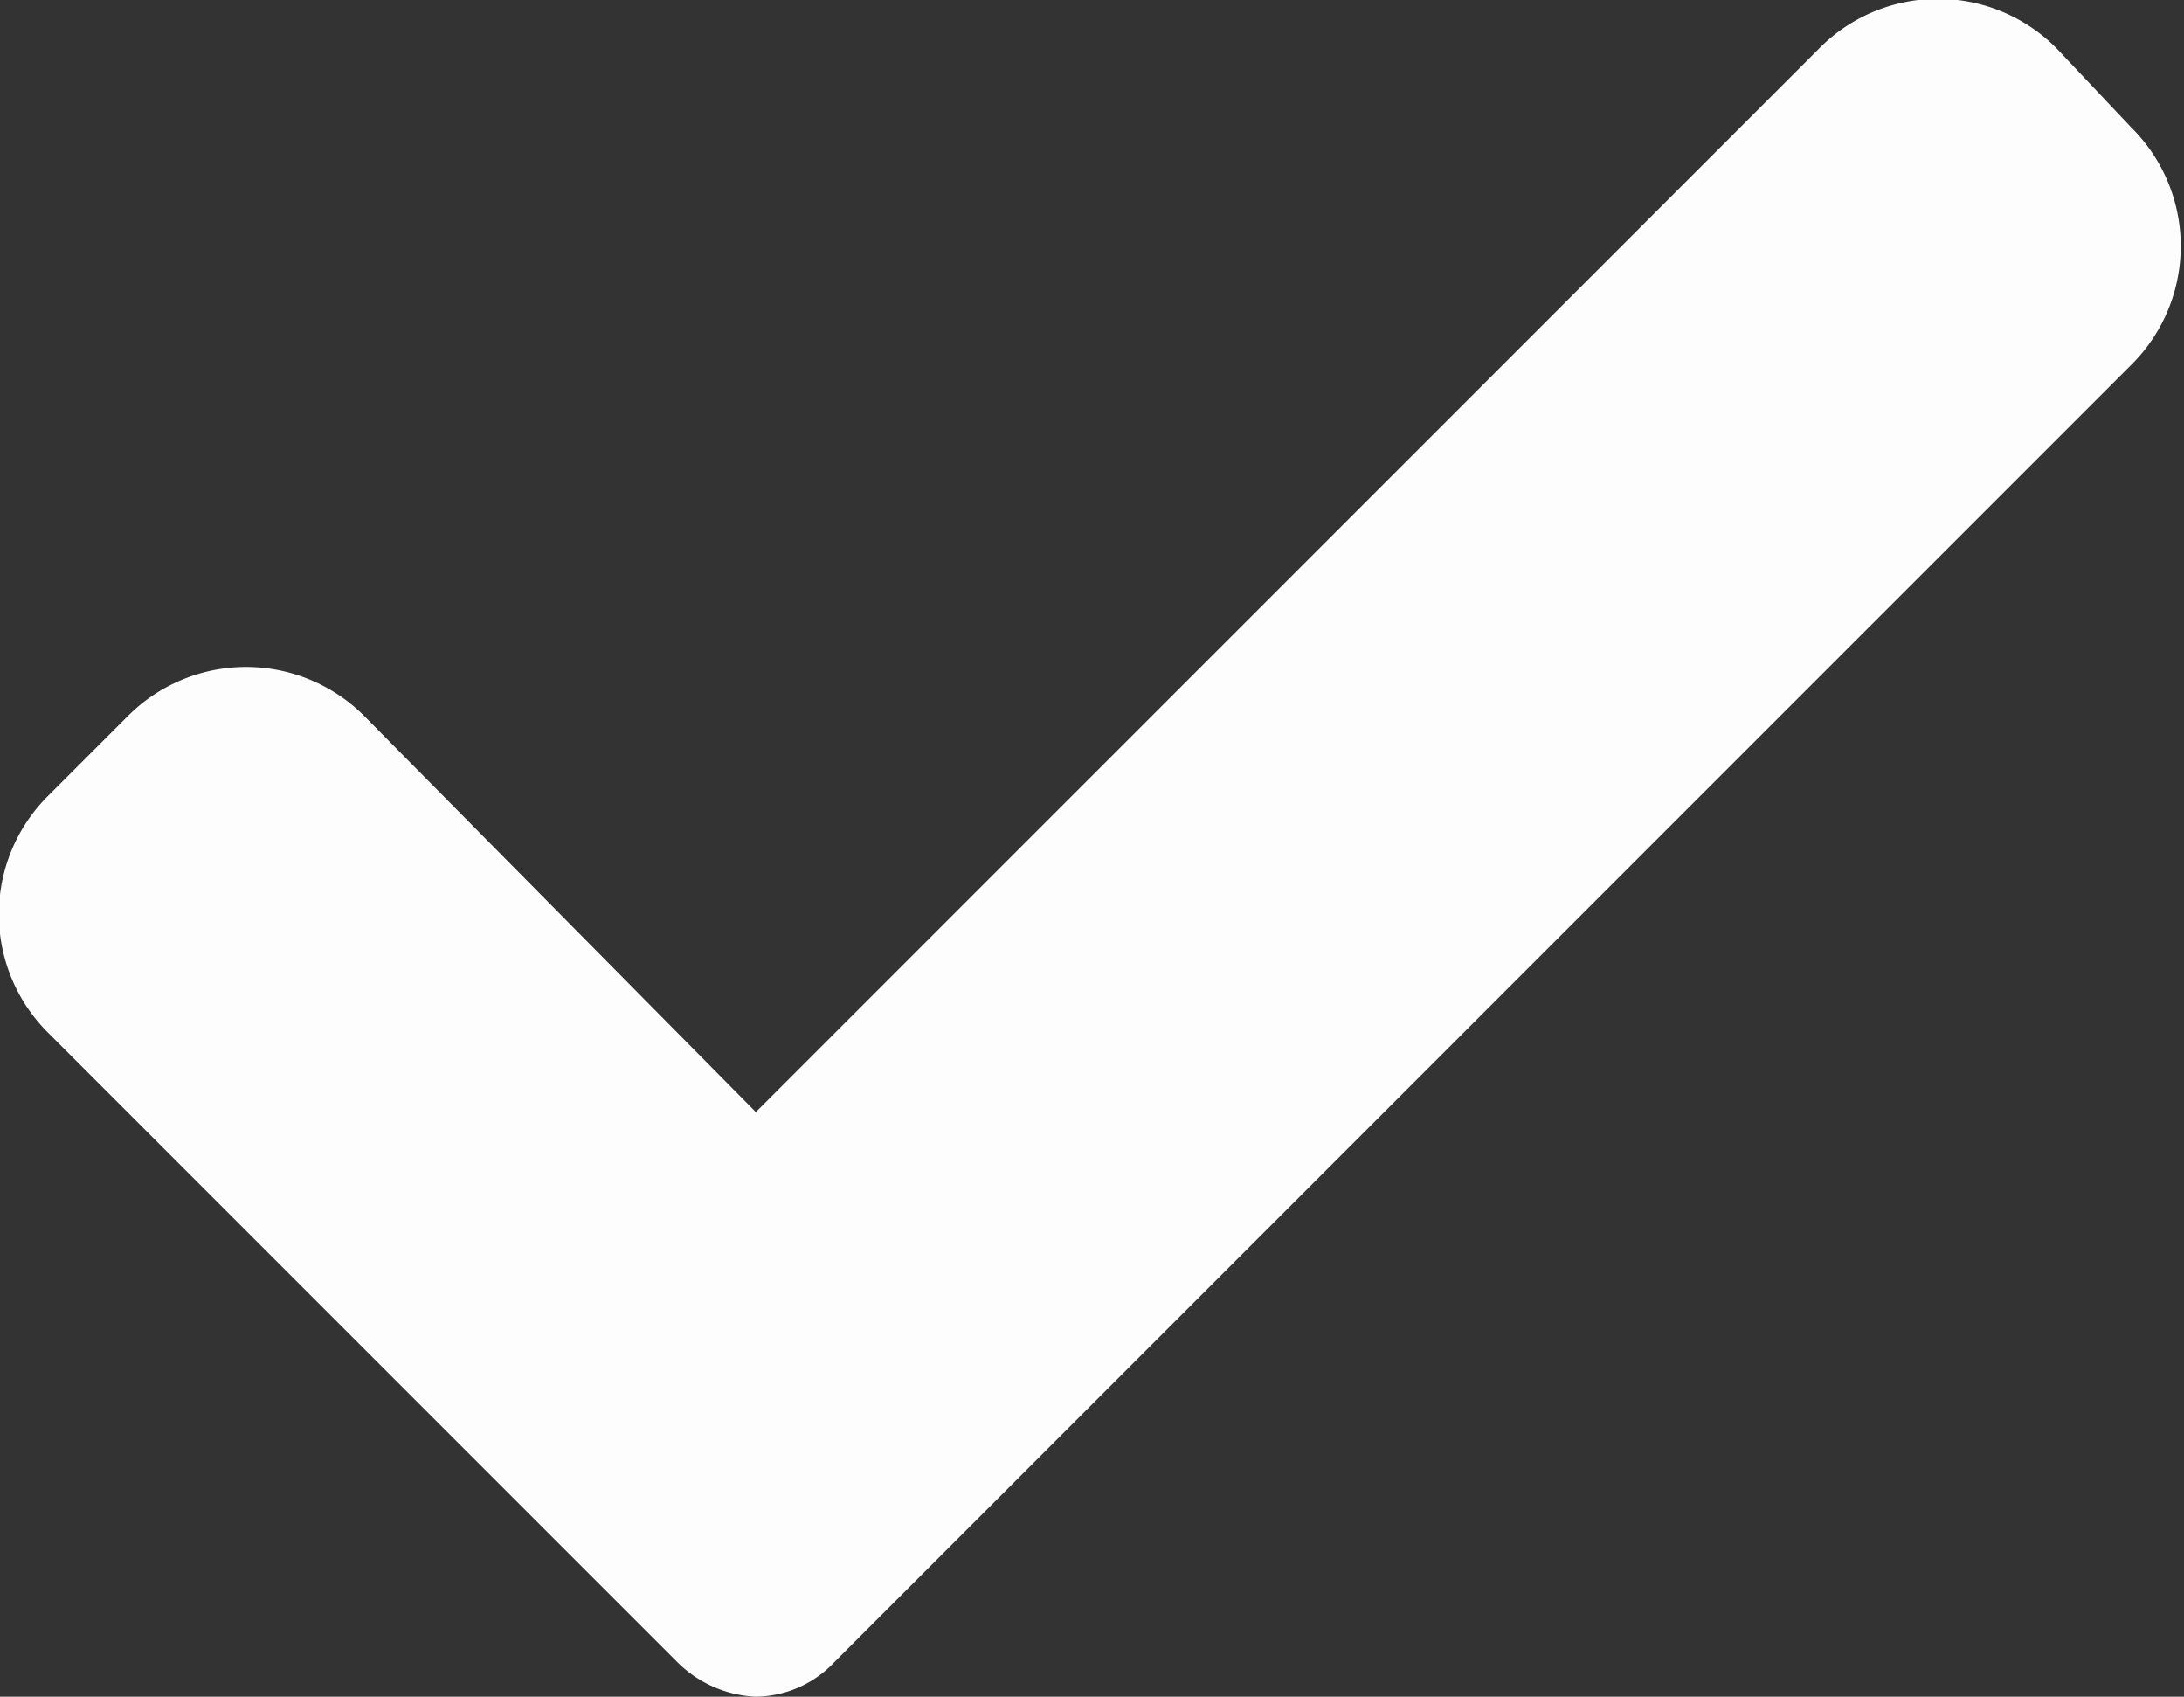
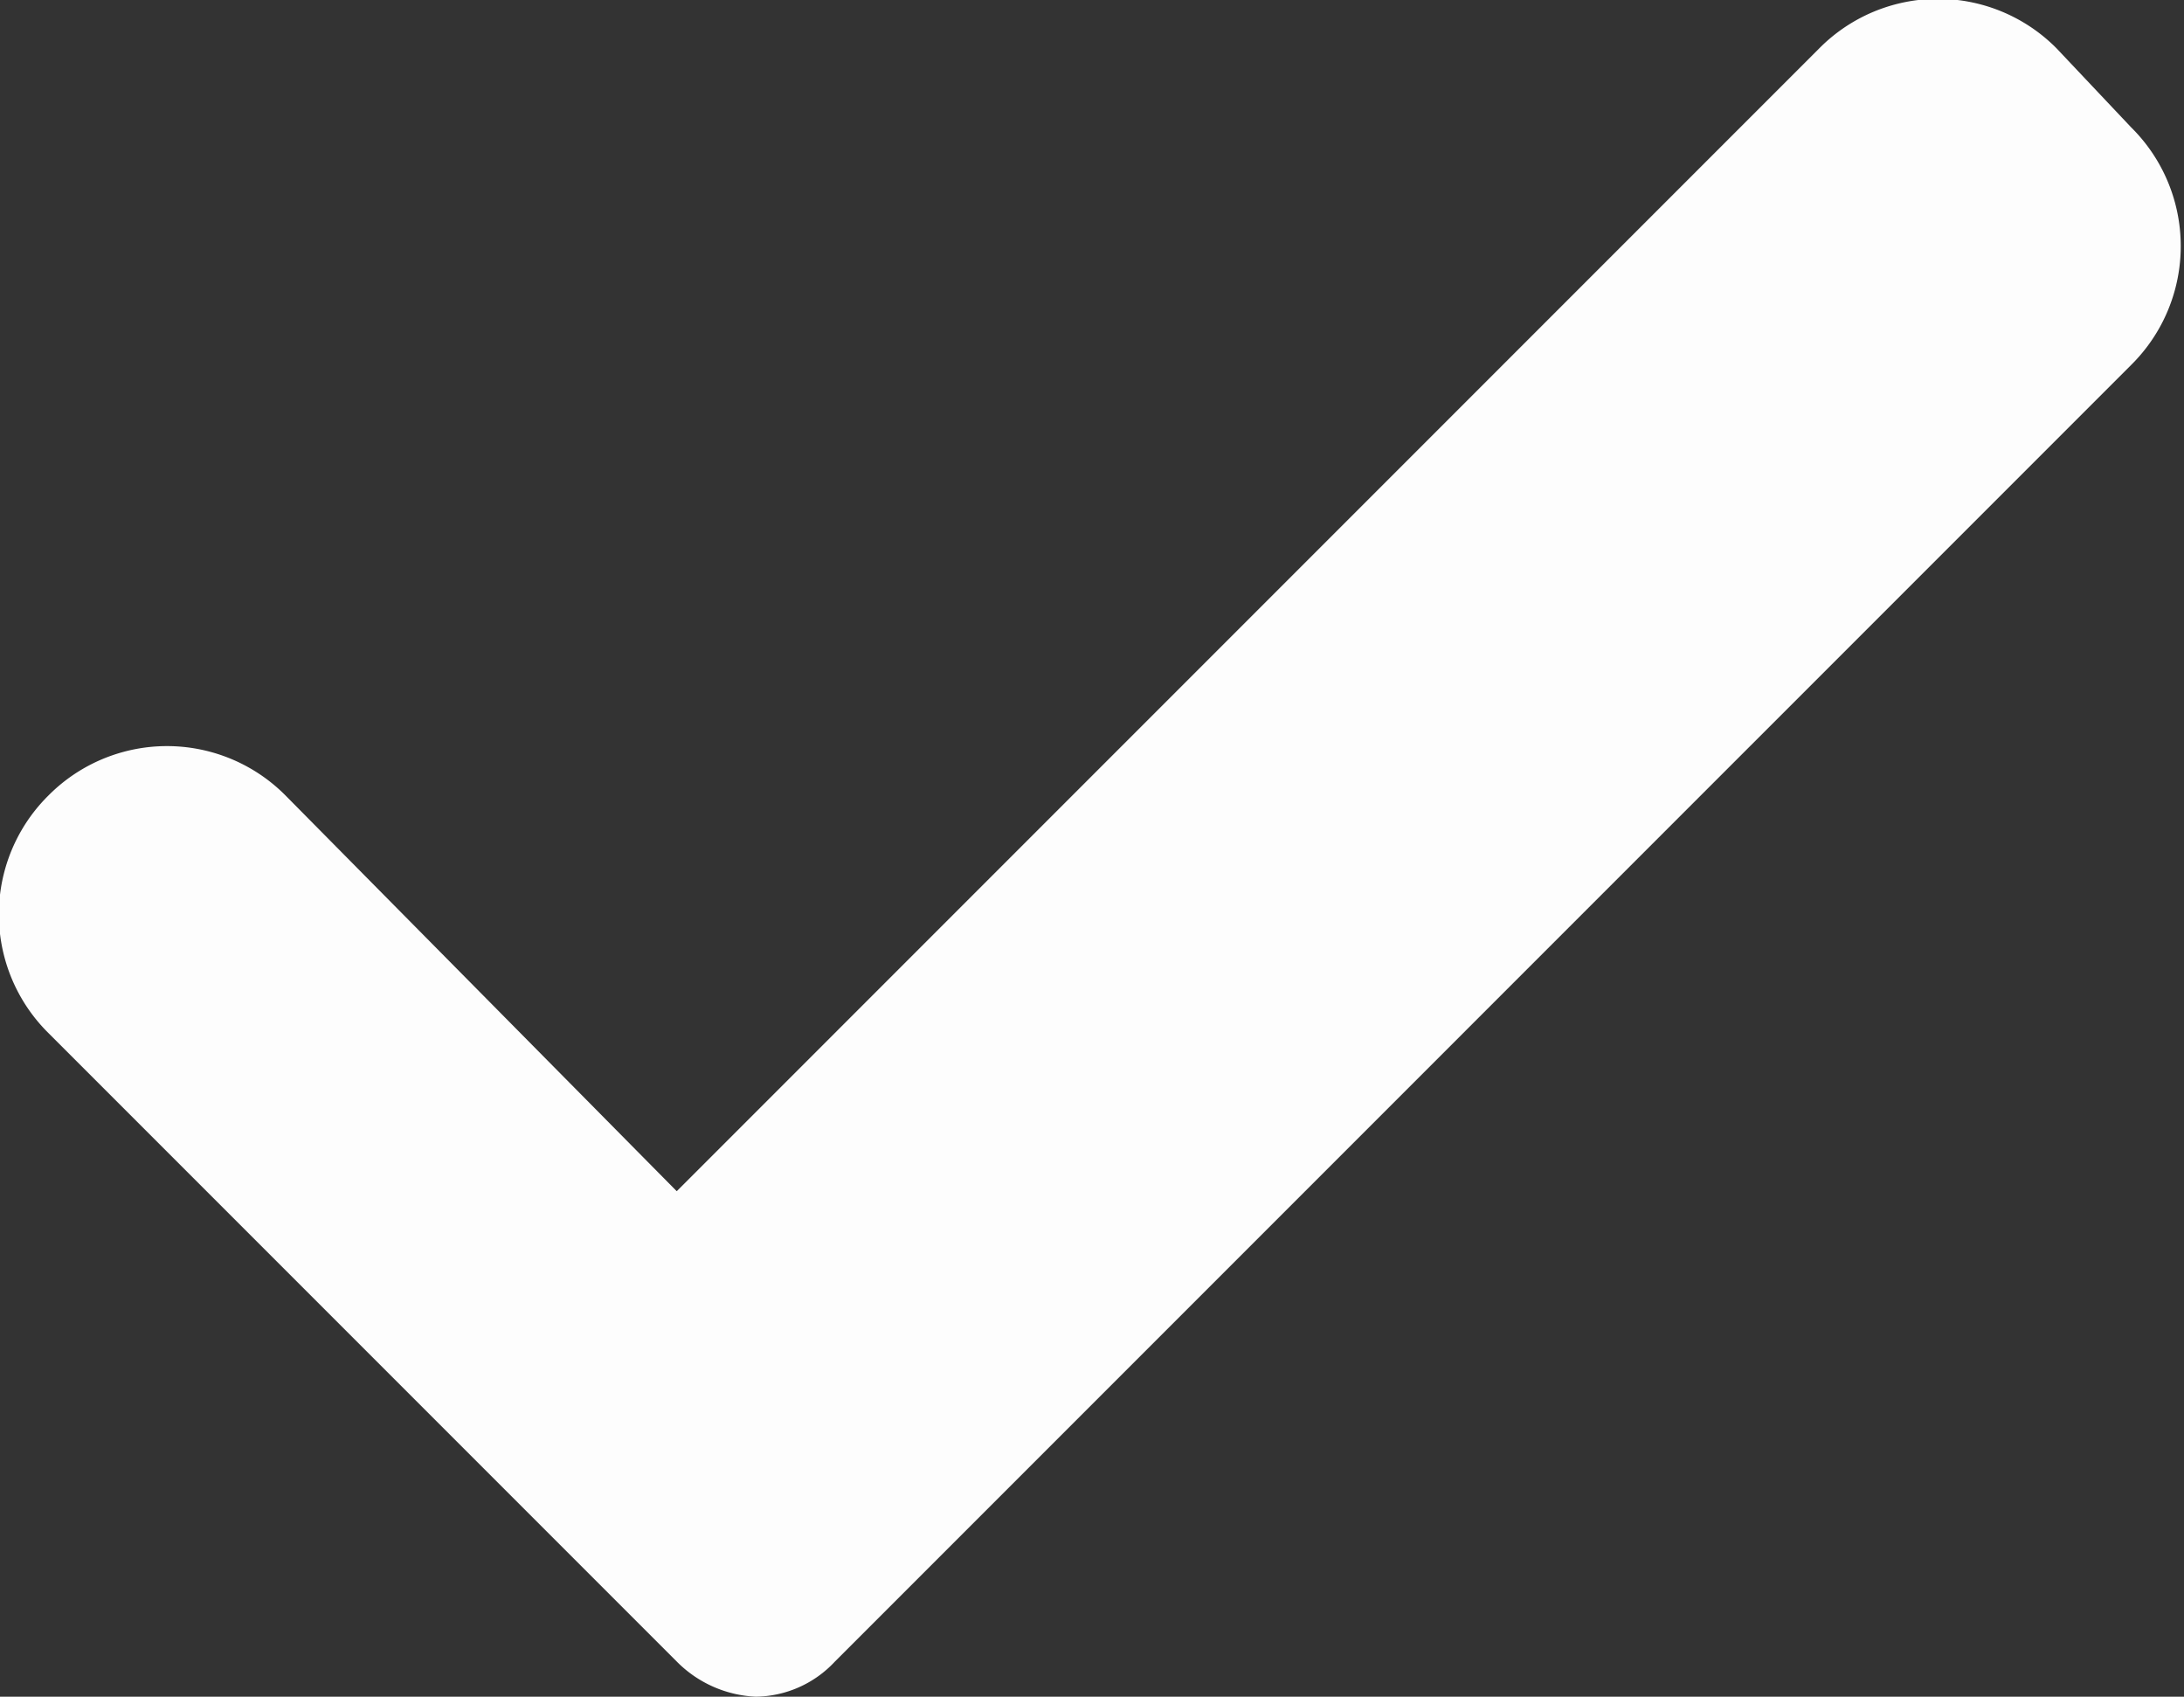
<svg xmlns="http://www.w3.org/2000/svg" width="4.97" height="3.86" viewBox="0 0 4.97 3.86">
  <rect x="0" y="0" width="4.97" height="3.86" fill="#333333" stroke="none" />
  <defs>
    <style>.a{fill:#fdfdfd;fill-rule:evenodd;}</style>
  </defs>
  <title>contact_button_img</title>
-   <path class="a" d="M1.9,3.78a.25.25,0,0,1-.18.08.27.27,0,0,1-.18-.08L.11,2.35a.38.38,0,0,1,0-.54l.18-.18a.38.38,0,0,1,.54,0l.89.9L4.14.11a.38.38,0,0,1,.54,0l.17.18a.38.38,0,0,1,0,.54Z" />
+   <path class="a" d="M1.9,3.78a.25.25,0,0,1-.18.08.27.27,0,0,1-.18-.08L.11,2.35a.38.38,0,0,1,0-.54a.38.38,0,0,1,.54,0l.89.9L4.14.11a.38.38,0,0,1,.54,0l.17.18a.38.38,0,0,1,0,.54Z" />
</svg>